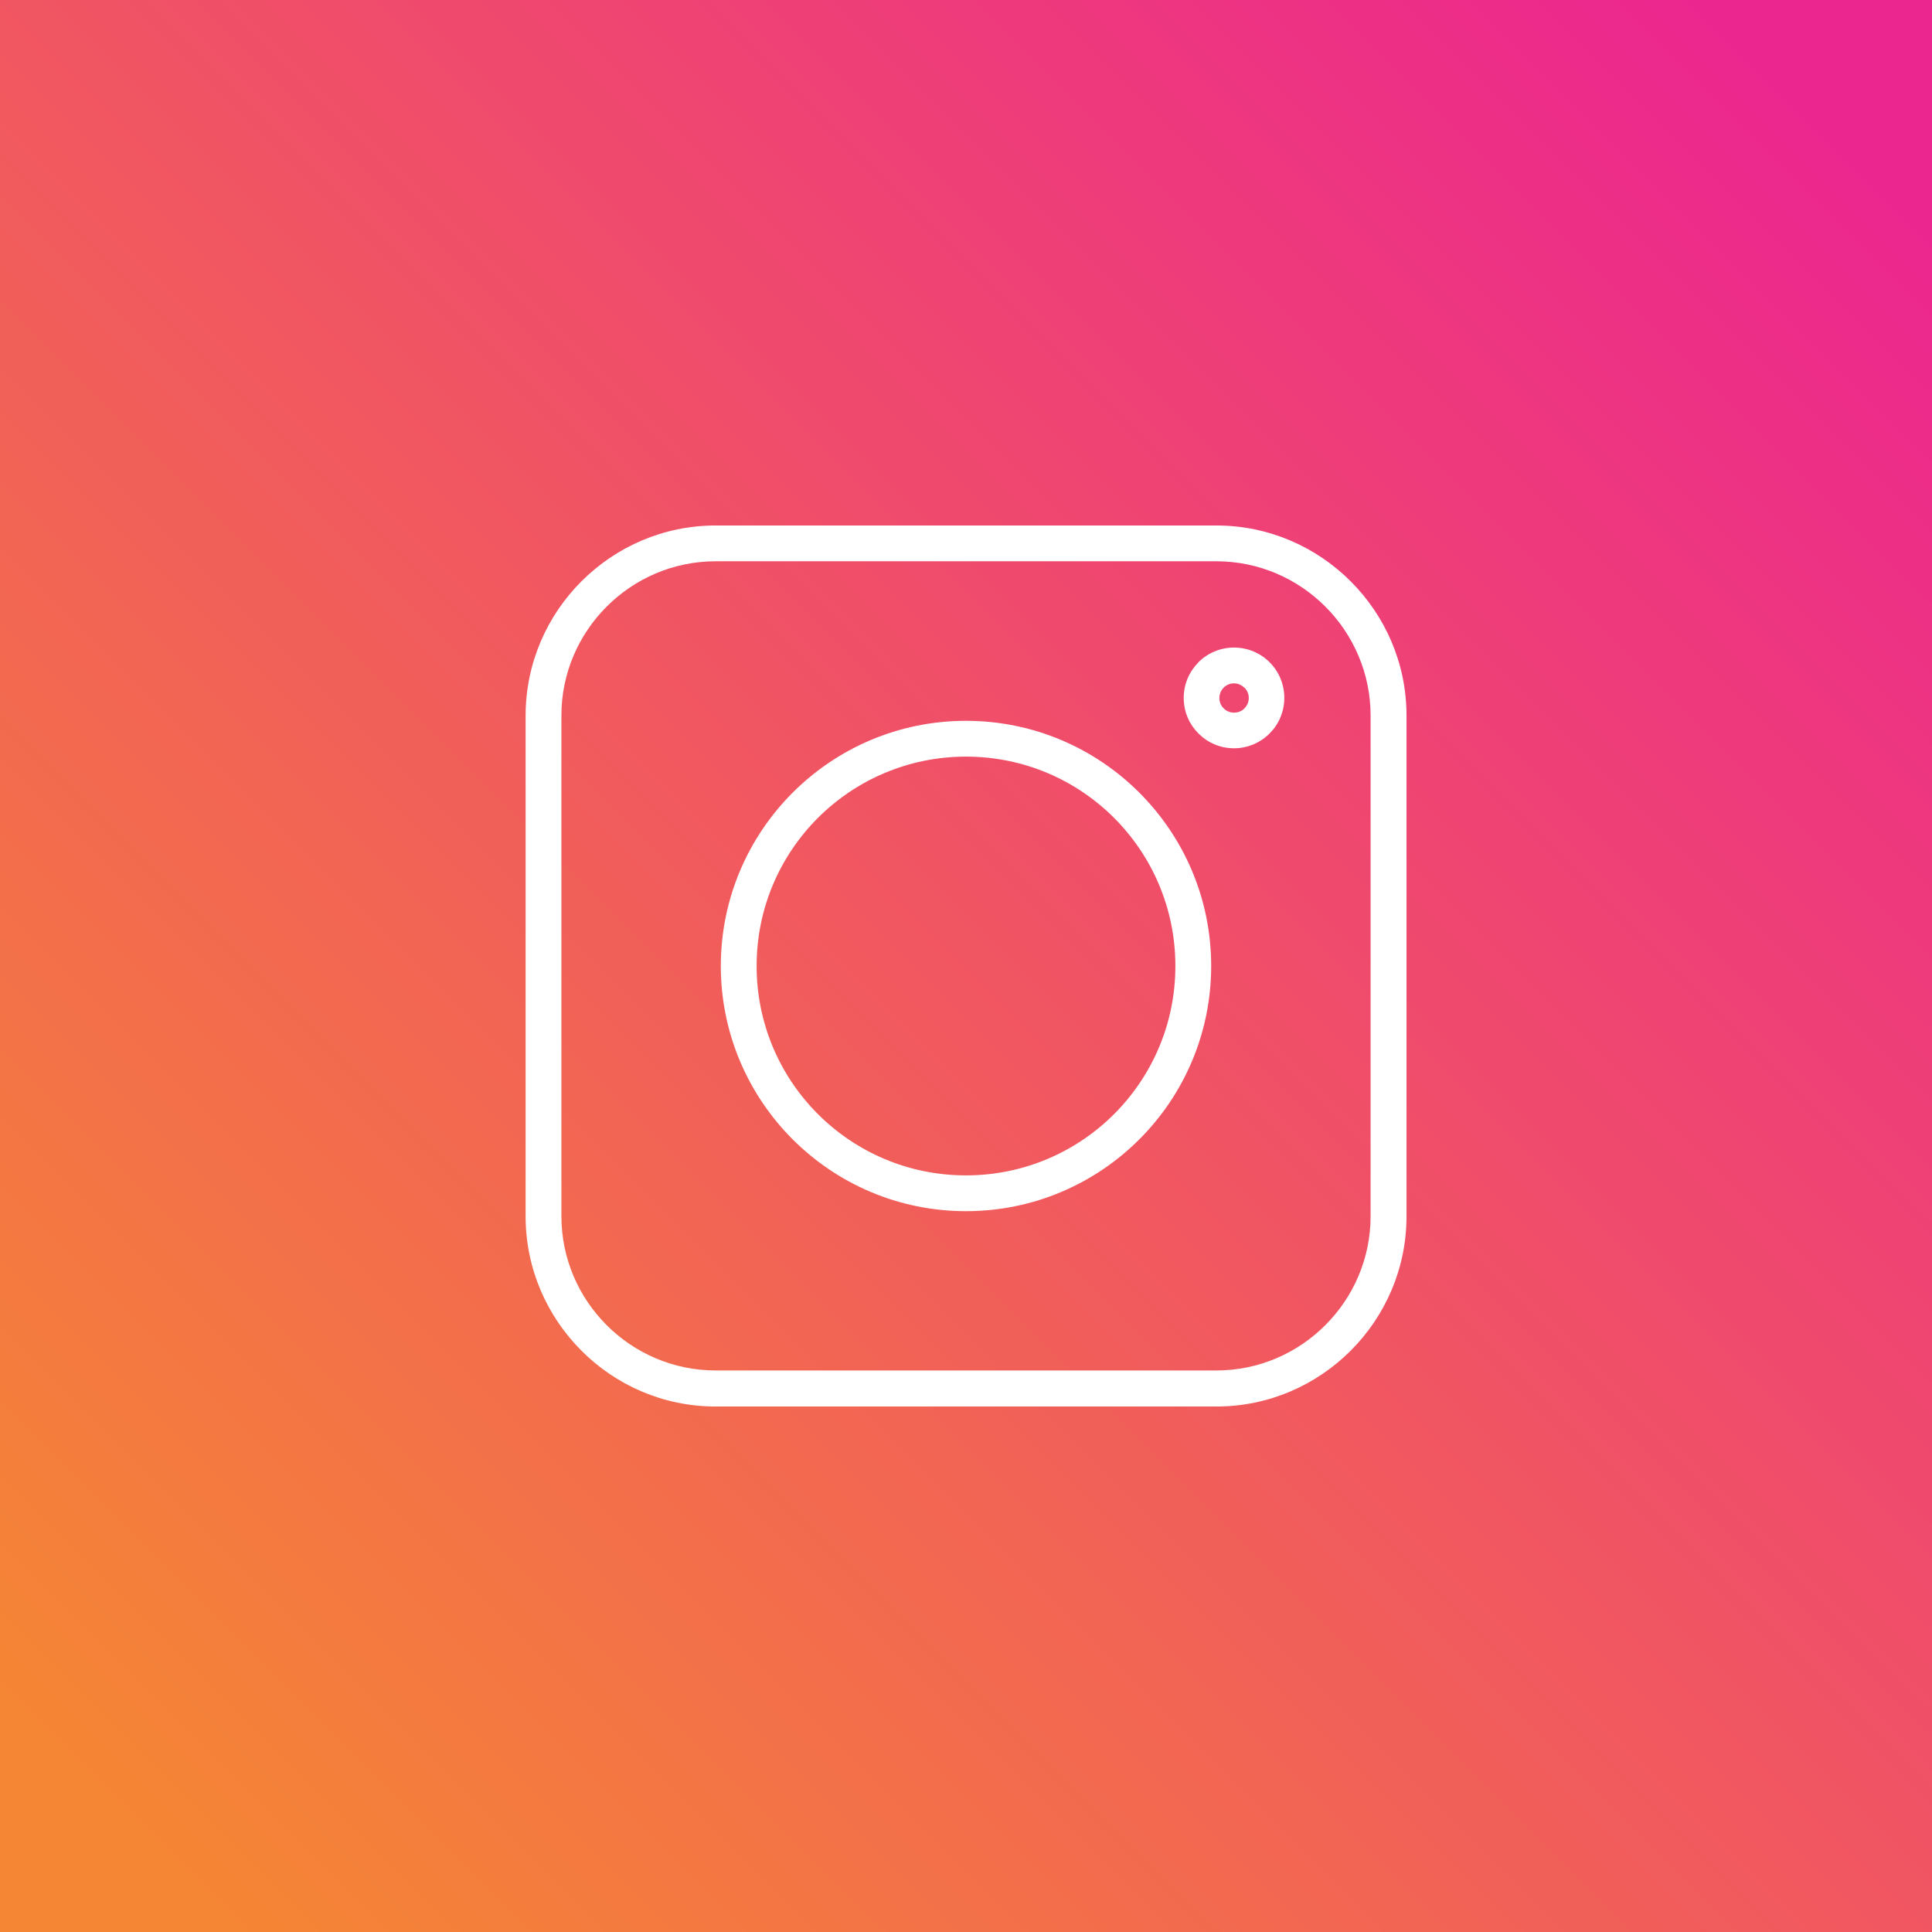
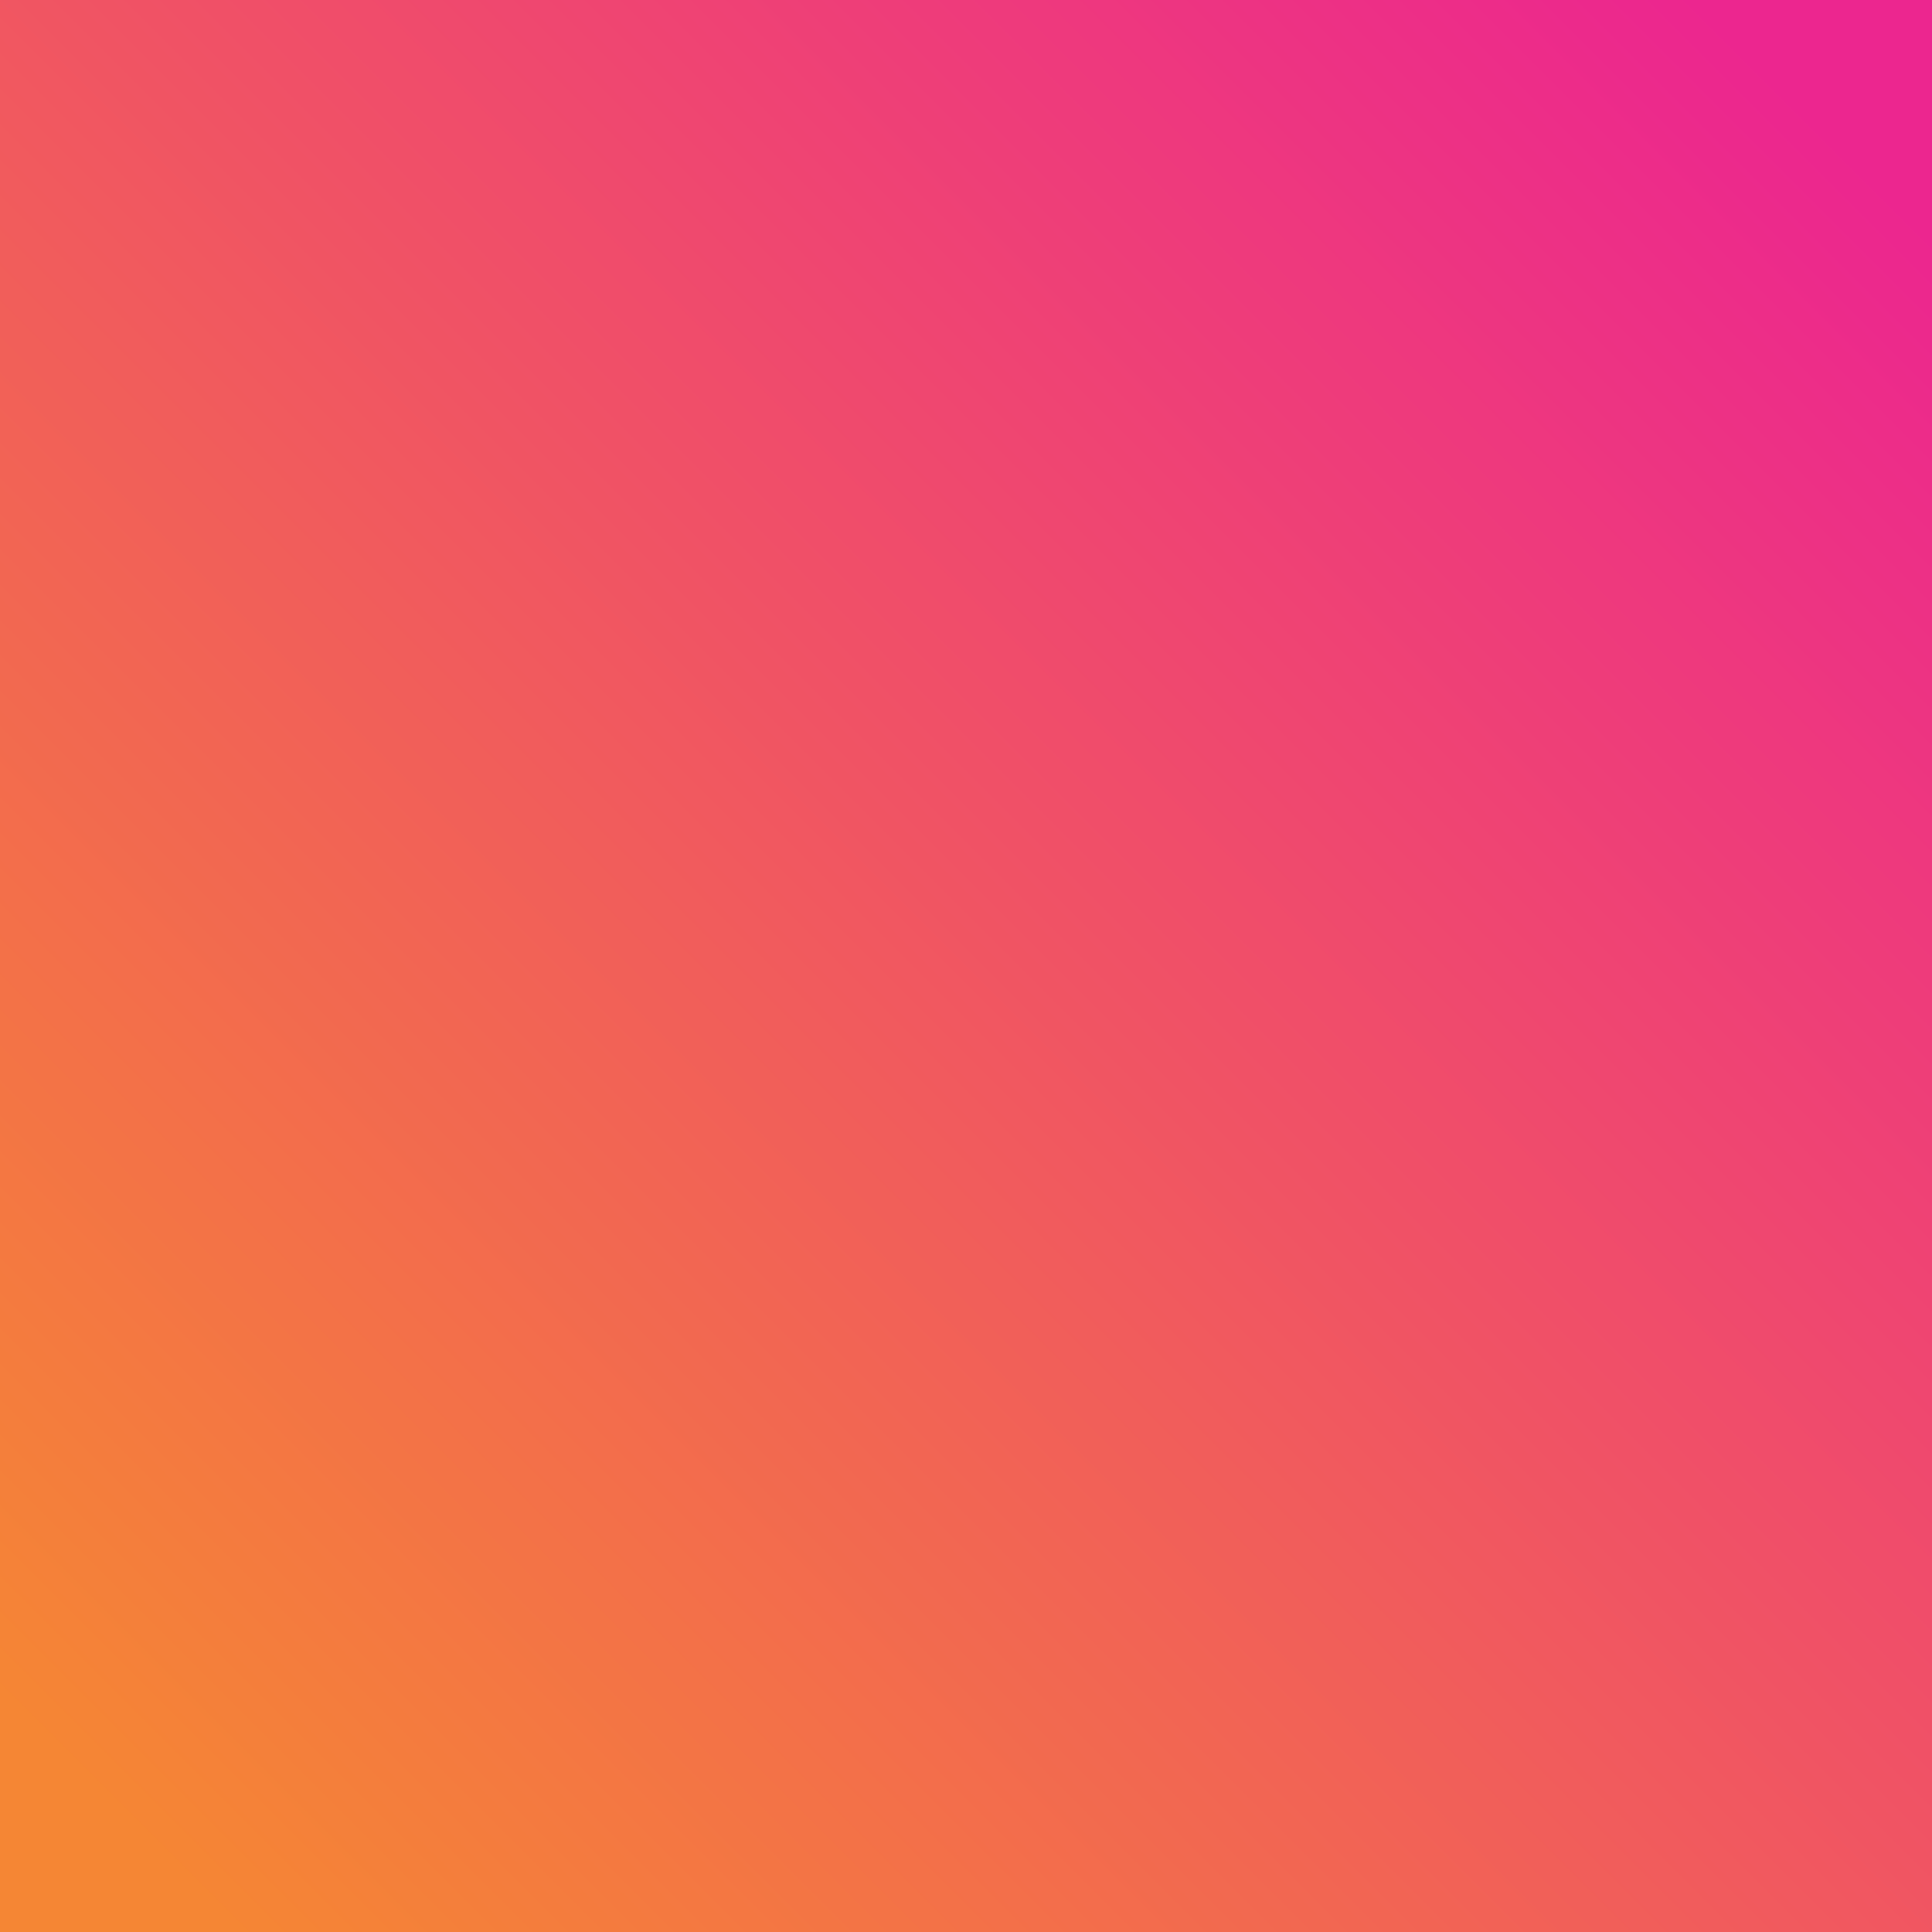
<svg xmlns="http://www.w3.org/2000/svg" width="91.44mm" height="91.44mm" version="1.1" style="shape-rendering:geometricPrecision; text-rendering:geometricPrecision; image-rendering:optimizeQuality; fill-rule:evenodd; clip-rule:evenodd" viewBox="0 0 148.46 148.46">
  <rect x="0" y="0" width="148.46" height="148.46" fill="#333333" stroke="none" />
  <defs>
    <style type="text/css">  .fil1 {fill:white;fill-rule:nonzero} .fil0 {fill:url(#id0)}  </style>
    <linearGradient id="id0" gradientUnits="userSpaceOnUse" x1="139.55" y1="8.9" x2="8.9" y2="139.55">
      <stop offset="0" style="stop-opacity:1; stop-color:#EC268F" />
      <stop offset="1" style="stop-opacity:1; stop-color:#F58634" />
    </linearGradient>
  </defs>
  <g id="Camada_x0020_1">
    <polygon class="fil0" points="-0,148.46 148.46,148.46 148.46,0 -0,0 " />
-     <path class="fil1" d="M54.99 40.38l38.48 0c4.02,0 7.67,1.64 10.32,4.29 2.65,2.65 4.29,6.29 4.29,10.32l0 38.48c0,4.02 -1.64,7.67 -4.29,10.32 -2.65,2.65 -6.3,4.29 -10.32,4.29l-38.48 0c-4.02,0 -7.67,-1.64 -10.31,-4.29 -2.65,-2.65 -4.29,-6.3 -4.29,-10.32l0 -38.48c0,-4.02 1.64,-7.67 4.29,-10.32 2.65,-2.65 6.3,-4.29 10.31,-4.29zm39.83 9.38c1.07,0 2.04,0.43 2.74,1.13 0.7,0.7 1.13,1.67 1.13,2.74 0,1.07 -0.43,2.03 -1.13,2.73 -0.03,0.03 -0.06,0.06 -0.09,0.09 -0.69,0.65 -1.62,1.05 -2.64,1.05 -1.07,0 -2.03,-0.43 -2.73,-1.13l-0.01 -0.01c-0.7,-0.7 -1.13,-1.66 -1.13,-2.73 0,-1.07 0.43,-2.03 1.13,-2.73l0 -0.01 -0 0c0.7,-0.7 1.67,-1.13 2.74,-1.13zm0.79 3.08c-0.2,-0.2 -0.48,-0.33 -0.79,-0.33 -0.31,0 -0.59,0.13 -0.79,0.33l-0 0c-0.2,0.2 -0.33,0.48 -0.33,0.8 0,0.31 0.12,0.59 0.33,0.79 0.2,0.21 0.48,0.33 0.8,0.33 0.29,0 0.55,-0.1 0.75,-0.28l0.05 -0.05c0.2,-0.2 0.33,-0.48 0.33,-0.79 0,-0.32 -0.13,-0.59 -0.33,-0.8zm-21.38 2.55c5.2,0 9.91,2.11 13.32,5.52 3.41,3.41 5.52,8.12 5.52,13.32 0,5.2 -2.11,9.91 -5.52,13.32 -3.41,3.41 -8.12,5.52 -13.32,5.52 -5.2,0 -9.91,-2.11 -13.32,-5.52 -3.41,-3.41 -5.52,-8.12 -5.52,-13.32 0,-5.2 2.11,-9.91 5.52,-13.32 3.41,-3.41 8.12,-5.52 13.32,-5.52zm11.38 7.46c-2.91,-2.91 -6.93,-4.71 -11.38,-4.71 -4.44,0 -8.47,1.8 -11.38,4.71 -2.91,2.91 -4.71,6.93 -4.71,11.38 0,4.44 1.8,8.47 4.71,11.38 2.91,2.91 6.93,4.71 11.38,4.71 4.44,0 8.47,-1.8 11.38,-4.71 2.91,-2.91 4.71,-6.93 4.71,-11.38 0,-4.44 -1.8,-8.47 -4.71,-11.38zm7.86 -19.72l-38.48 0c-3.26,0 -6.22,1.33 -8.37,3.48 -2.15,2.15 -3.48,5.11 -3.48,8.37l0 38.48c0,3.26 1.33,6.22 3.48,8.37 2.15,2.15 5.11,3.48 8.37,3.48l38.48 0c3.26,0 6.22,-1.33 8.37,-3.48 2.15,-2.15 3.48,-5.11 3.48,-8.37l0 -38.48c0,-3.26 -1.34,-6.23 -3.48,-8.37 -2.15,-2.15 -5.11,-3.48 -8.37,-3.48z" />
  </g>
</svg>